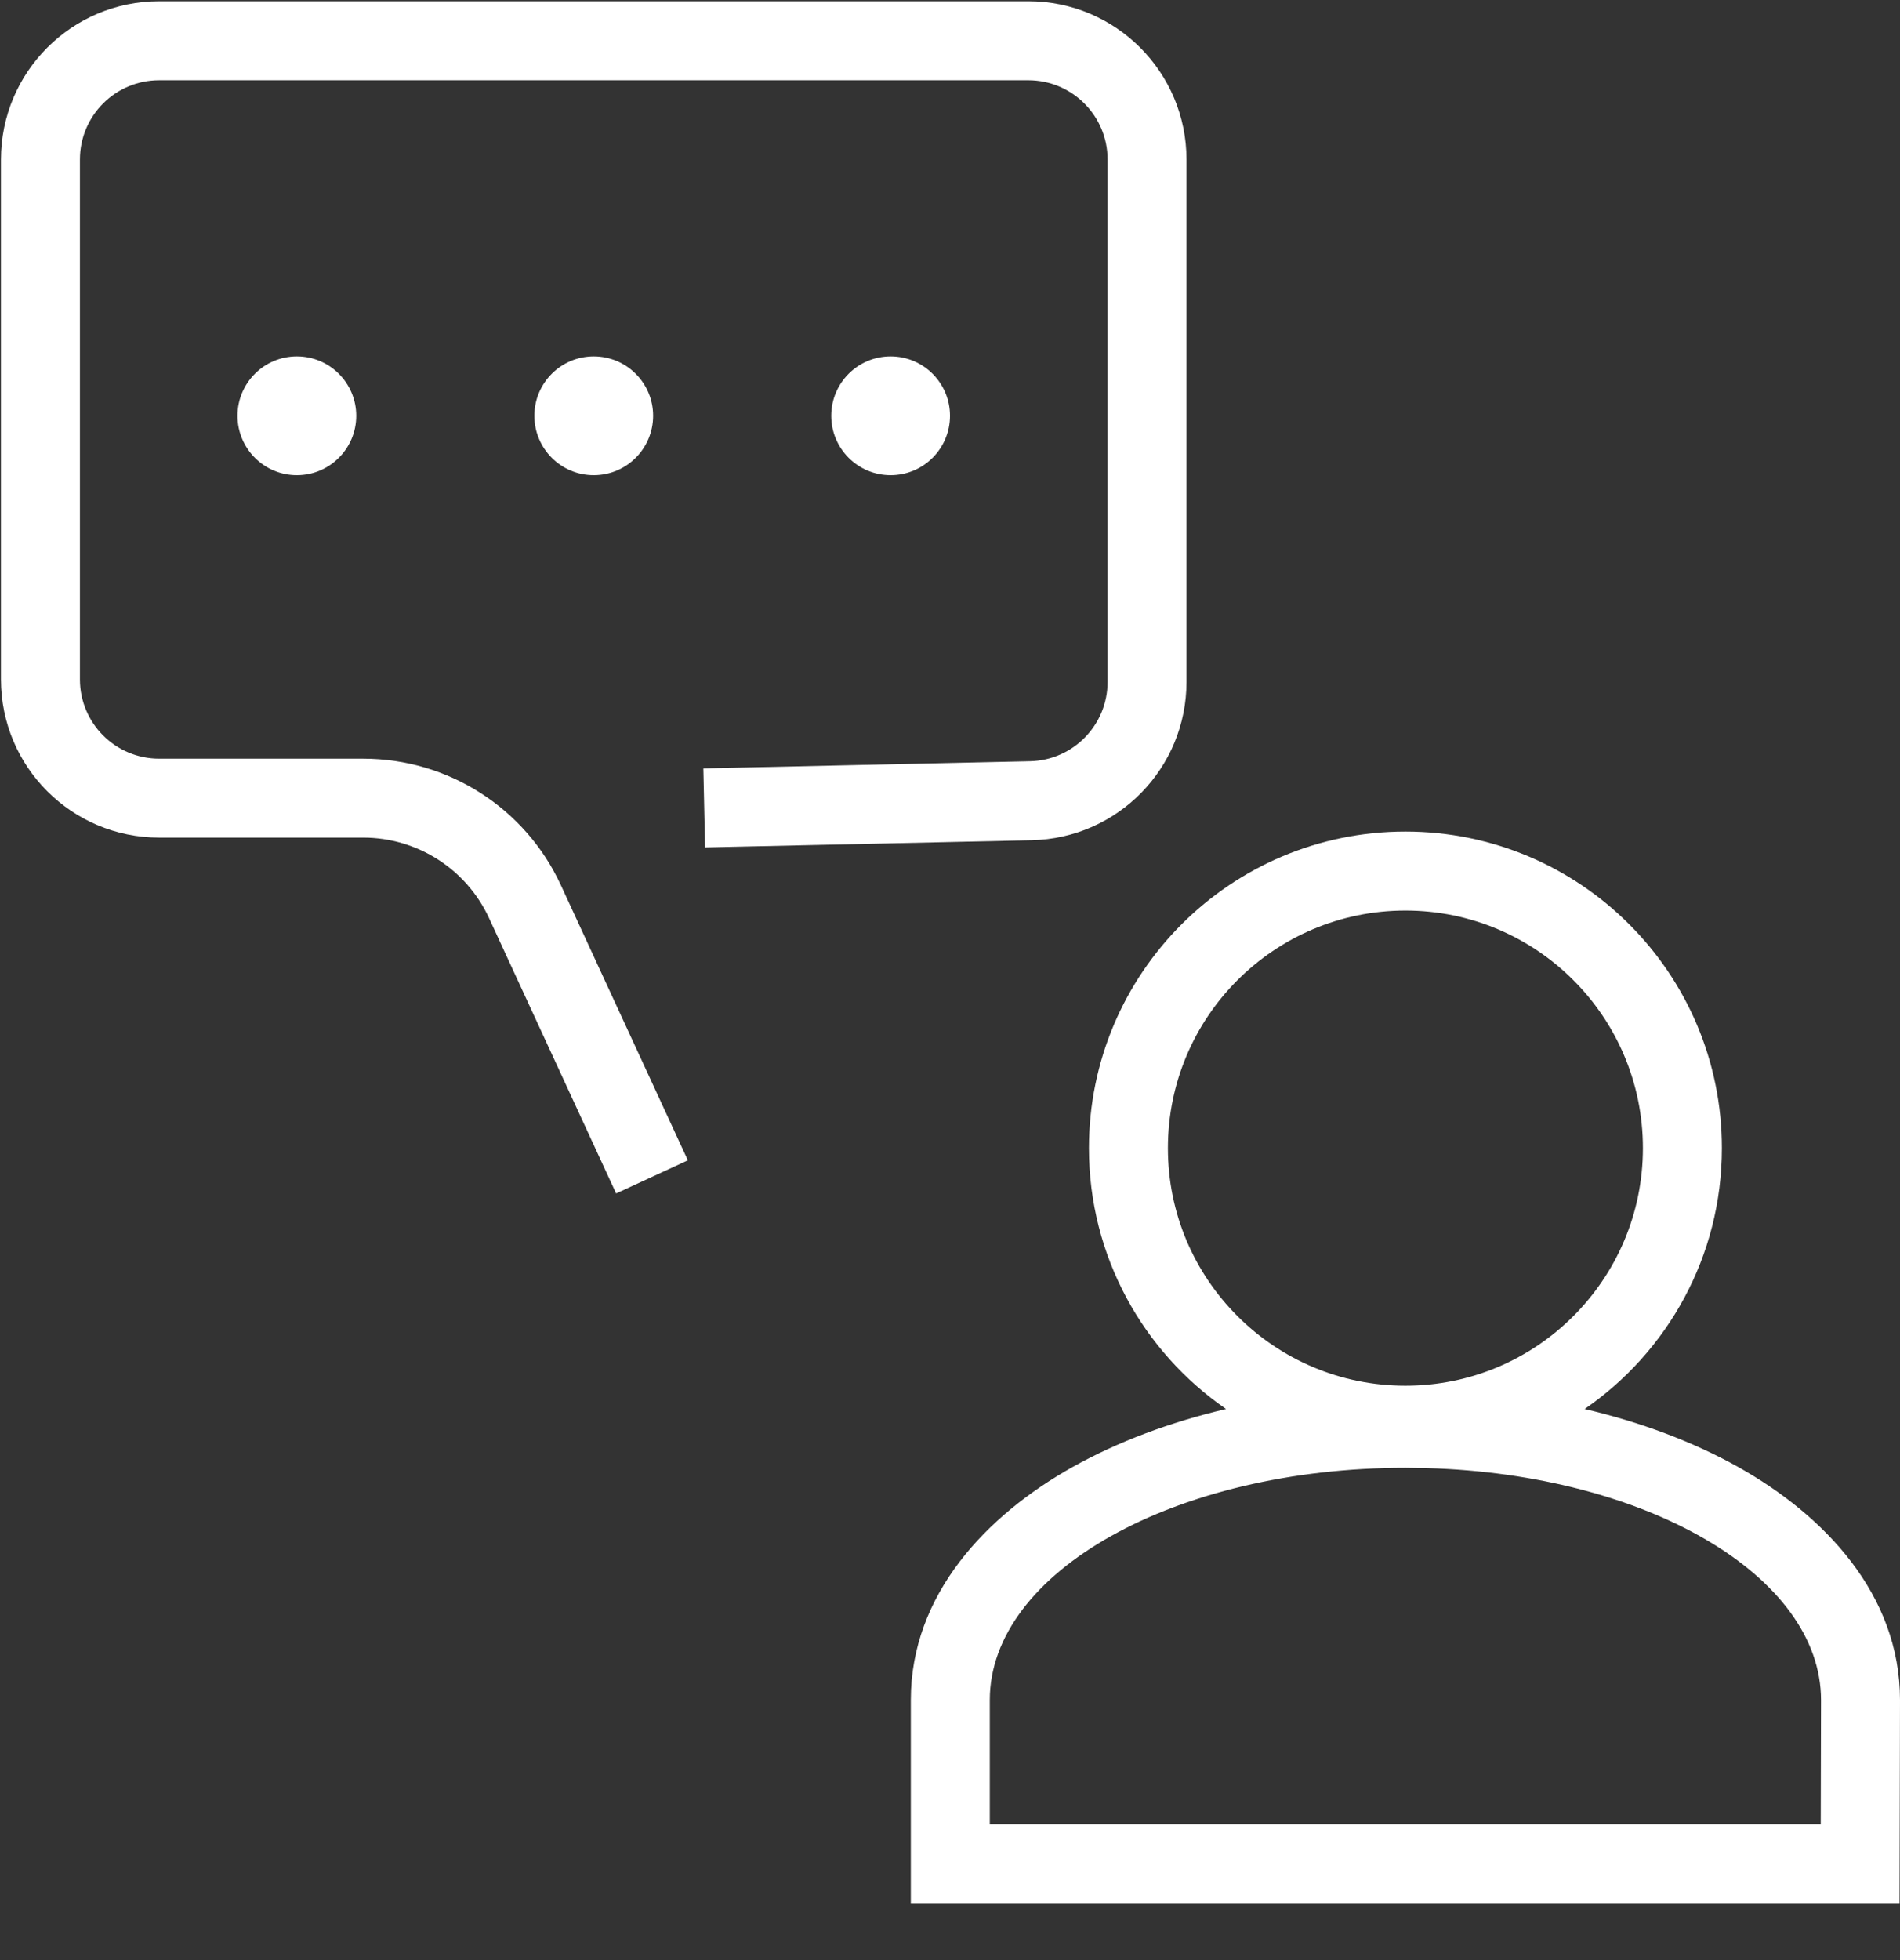
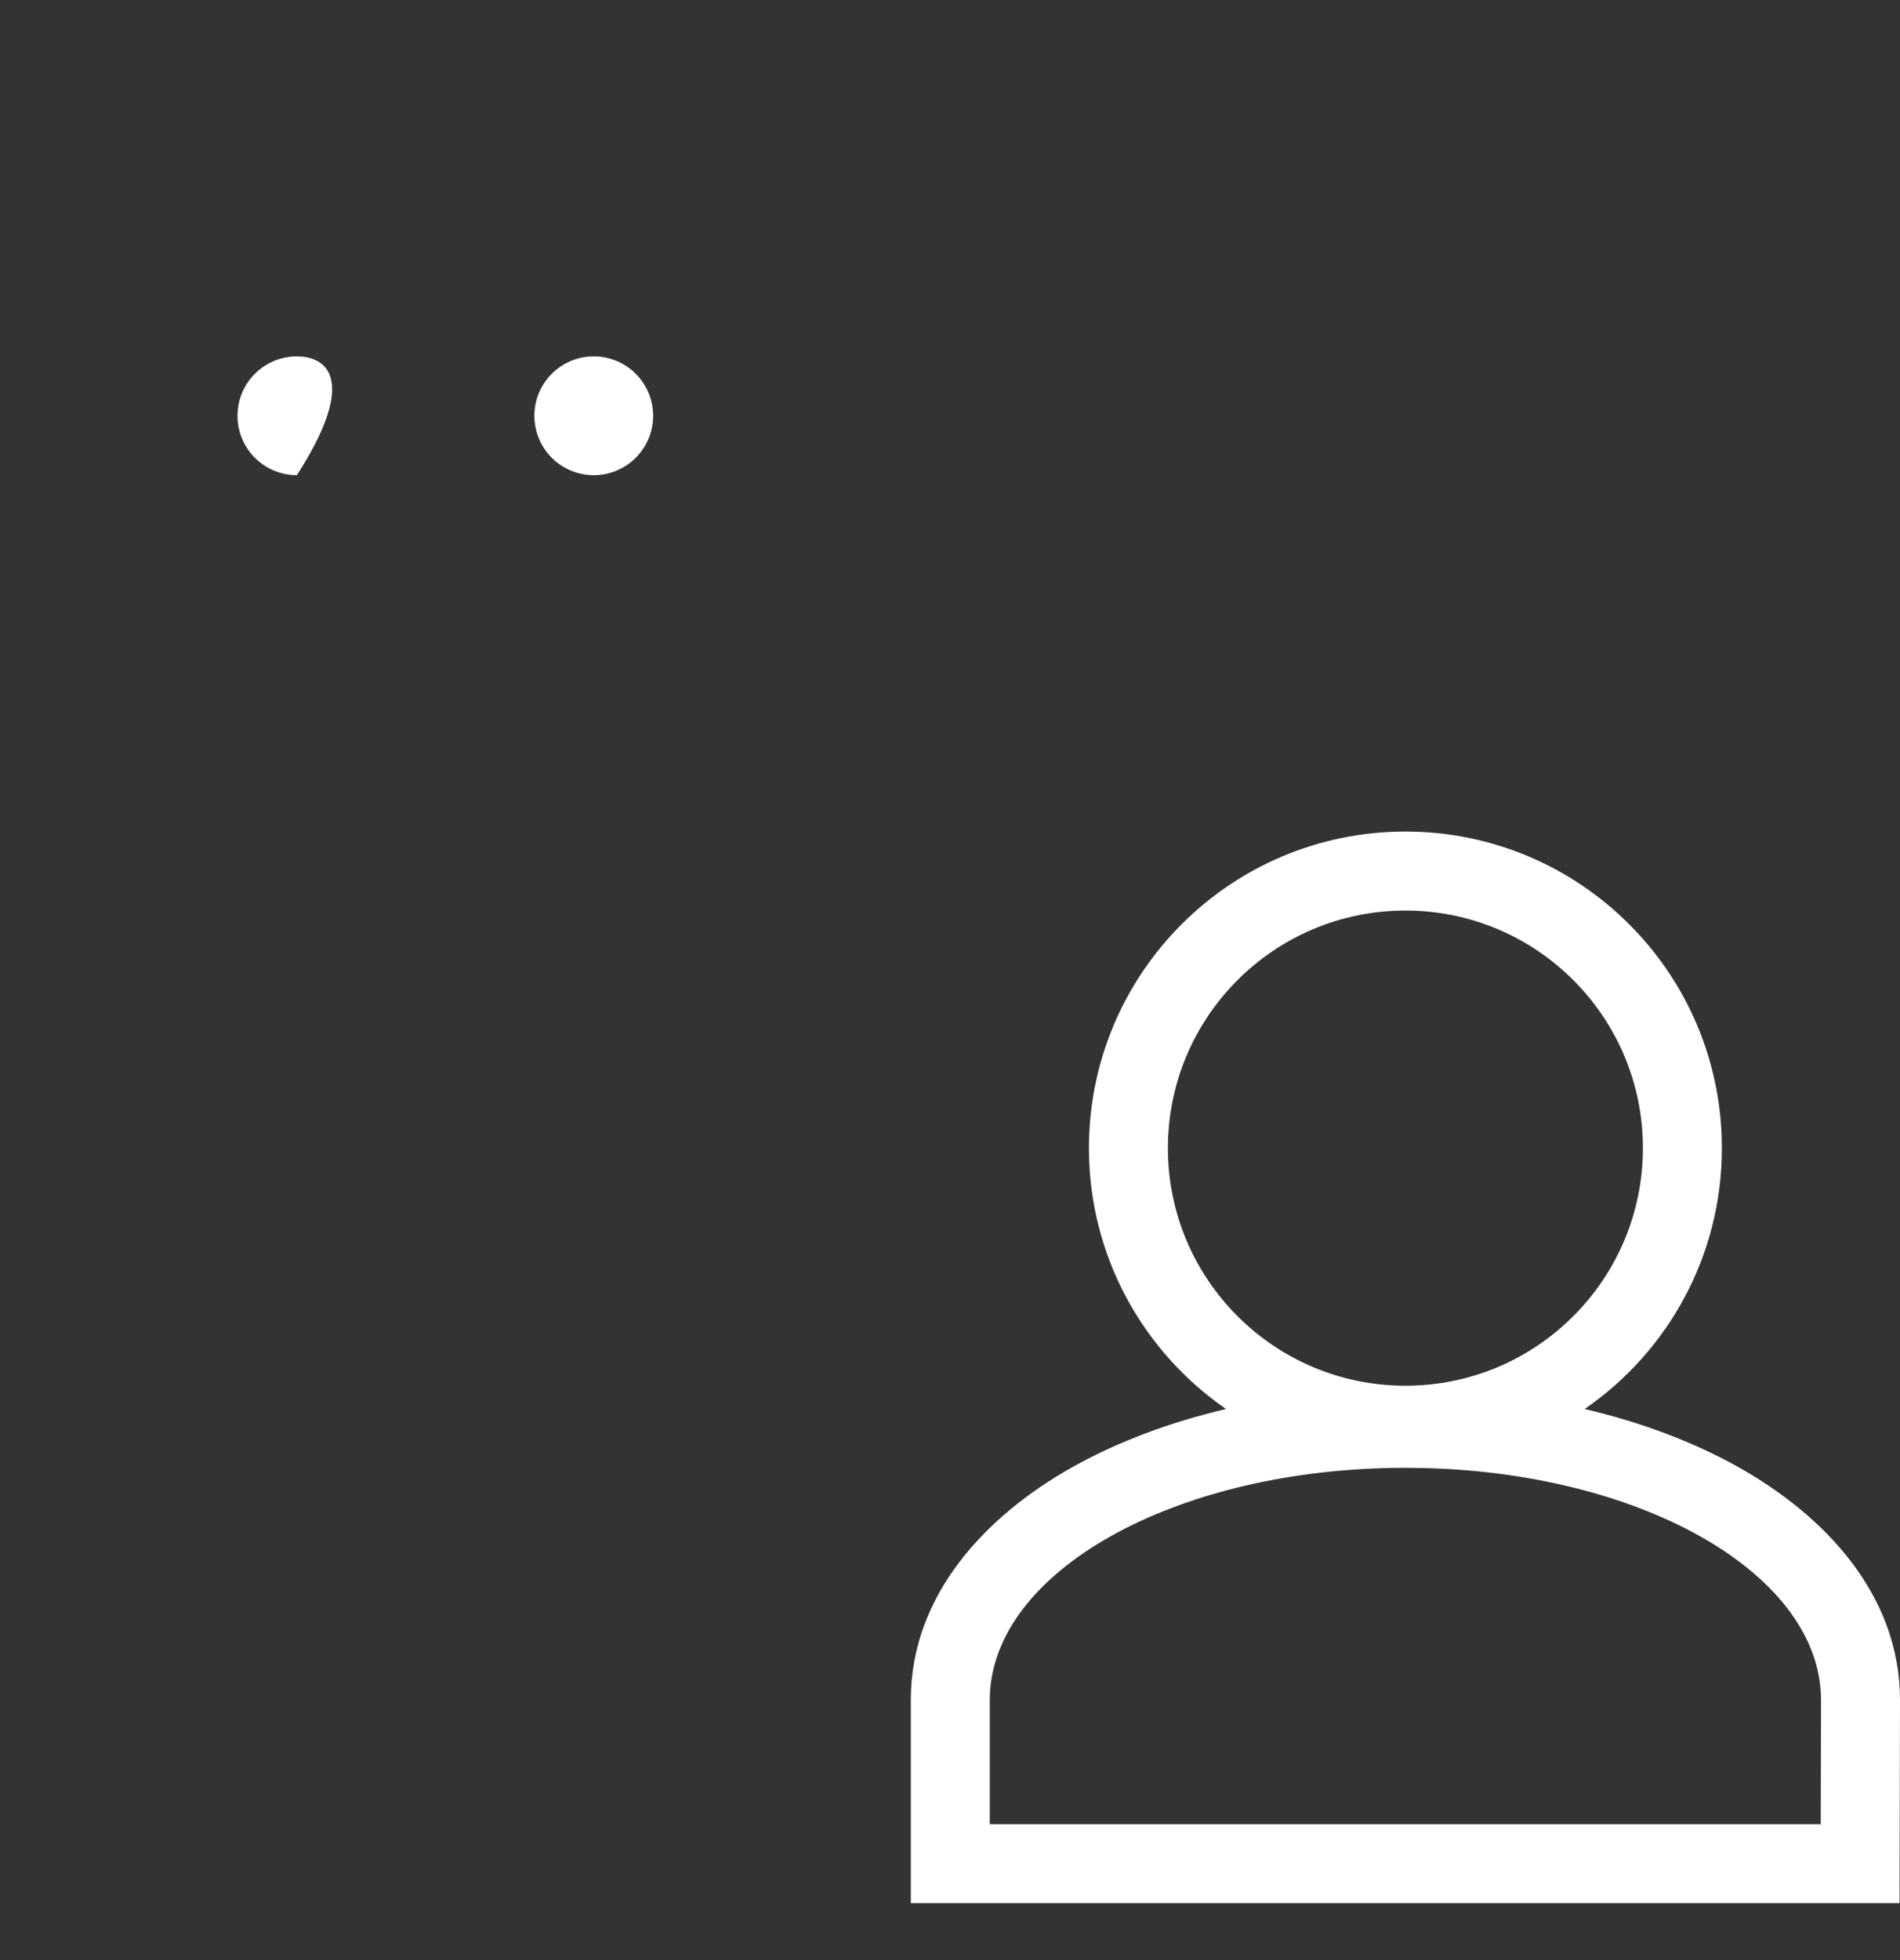
<svg xmlns="http://www.w3.org/2000/svg" fill="none" viewBox="0 0 32 33" height="33" width="32">
  <rect x="0" y="0" width="32" height="33" fill="#333333" stroke="none" />
  <path fill="white" d="M23.67 14C26.614 14 29 16.386 29 19.33C29 21.152 28.085 22.761 26.689 23.722C27.641 23.945 28.516 24.275 29.269 24.695C30.725 25.509 32 26.843 32 28.622V28.625L31.992 32.042H15.34V28.622C15.34 26.843 16.615 25.509 18.071 24.695C18.824 24.275 19.698 23.945 20.649 23.722C19.255 22.76 18.34 21.152 18.34 19.33C18.34 16.386 20.726 14 23.67 14ZM23.67 24.712C19.803 24.712 16.67 26.461 16.67 28.622V30.712H30.665L30.67 28.622C30.669 26.529 27.729 24.822 24.03 24.717L23.67 24.712ZM23.67 15.33C21.461 15.33 19.67 17.121 19.67 19.33C19.67 21.539 21.461 23.33 23.67 23.33C25.879 23.33 27.67 21.539 27.67 19.33C27.67 17.121 25.879 15.33 23.67 15.33Z" />
-   <path fill="white" d="M18.654 11.481V2.686C18.654 1.948 18.056 1.351 17.319 1.351H2.681C1.943 1.351 1.346 1.948 1.346 2.686V11.438C1.346 12.176 1.944 12.773 2.681 12.773H6.118C7.548 12.773 8.847 13.604 9.446 14.902L11.585 19.535L10.377 20.093L8.238 15.46C7.857 14.633 7.029 14.102 6.118 14.102H2.681C1.209 14.102 0.016 12.91 0.016 11.438V2.686C0.016 1.214 1.209 0.021 2.681 0.021H17.319C18.791 0.021 19.983 1.214 19.983 2.686V11.481C19.983 12.931 18.826 14.114 17.377 14.146L11.875 14.267L11.846 12.937L17.348 12.816C18.073 12.8 18.654 12.207 18.654 11.481Z" />
-   <path fill="white" d="M4 7C4 7.552 4.447 8 5 8C5.552 8 6 7.552 6 7C6 6.448 5.552 6 5 6C4.447 6 4 6.448 4 7Z" />
+   <path fill="white" d="M4 7C4 7.552 4.447 8 5 8C6 6.448 5.552 6 5 6C4.447 6 4 6.448 4 7Z" />
  <path fill="white" d="M9 7C9 7.552 9.447 8 10 8C10.552 8 11 7.552 11 7C11 6.448 10.552 6 10 6C9.447 6 9 6.448 9 7Z" />
-   <path fill="white" d="M14 7C14 7.552 14.447 8 15 8C15.552 8 16 7.552 16 7C16 6.448 15.552 6 15 6C14.447 6 14 6.448 14 7Z" />
</svg>